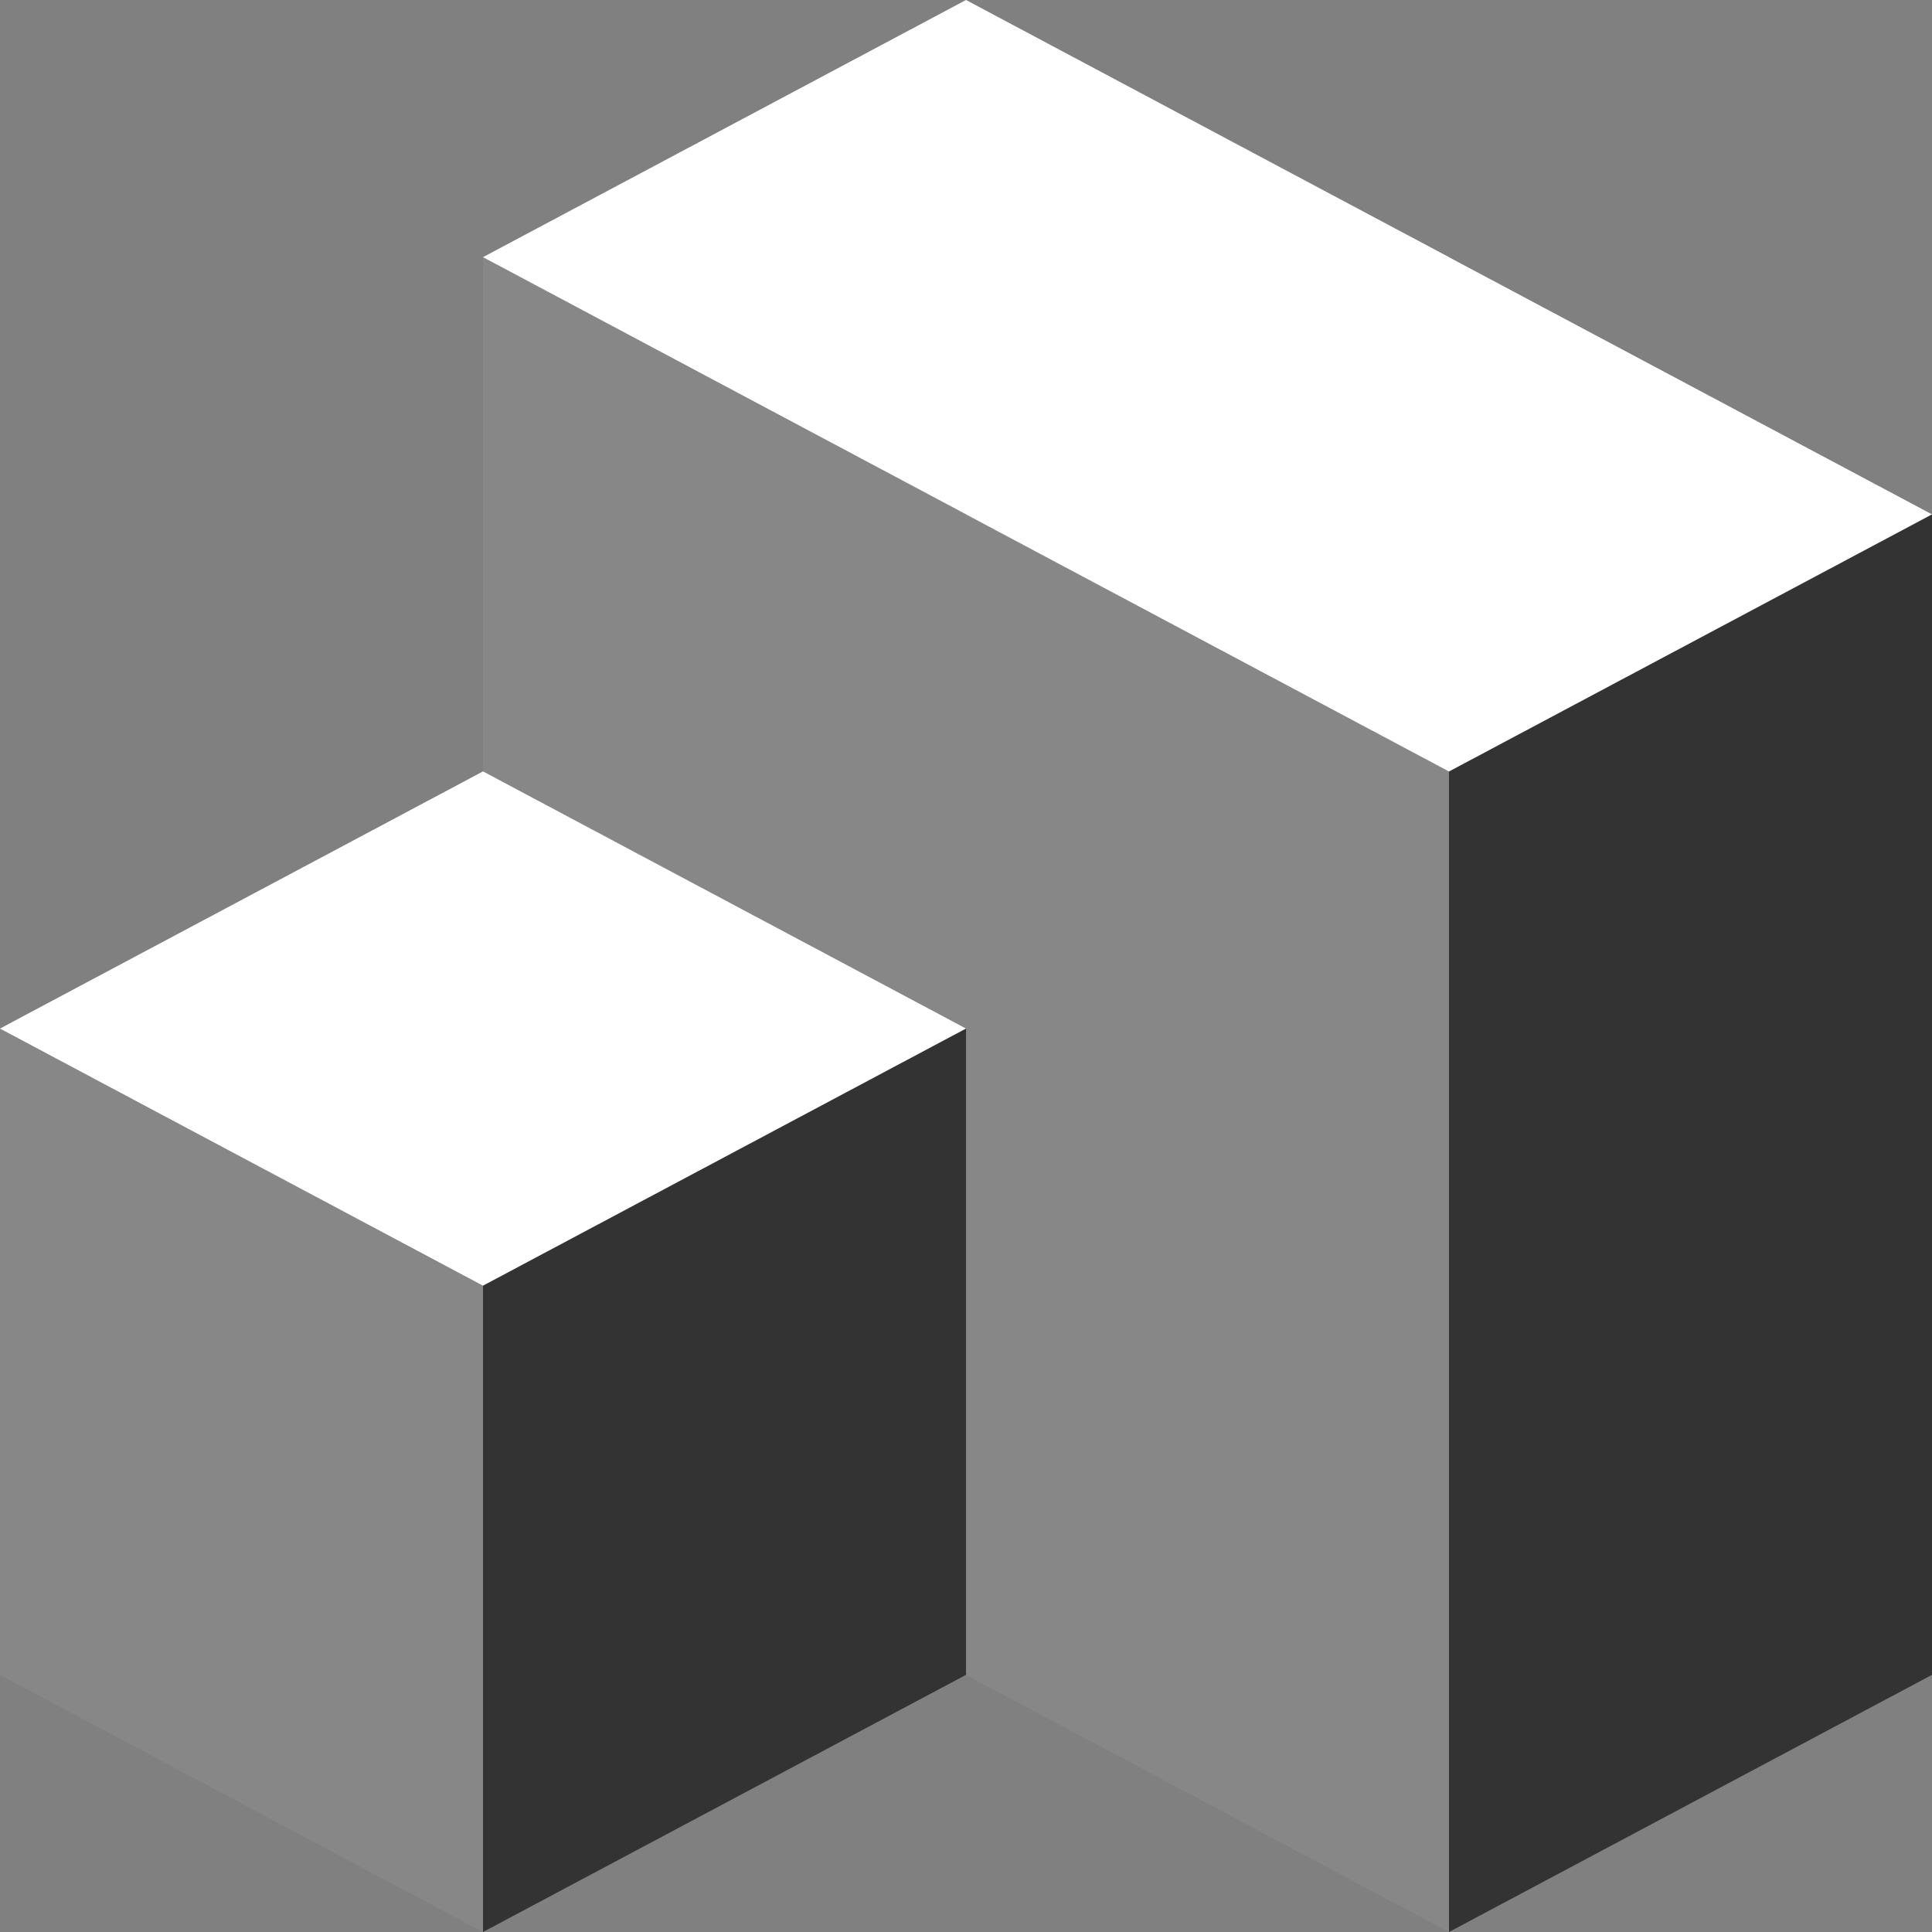
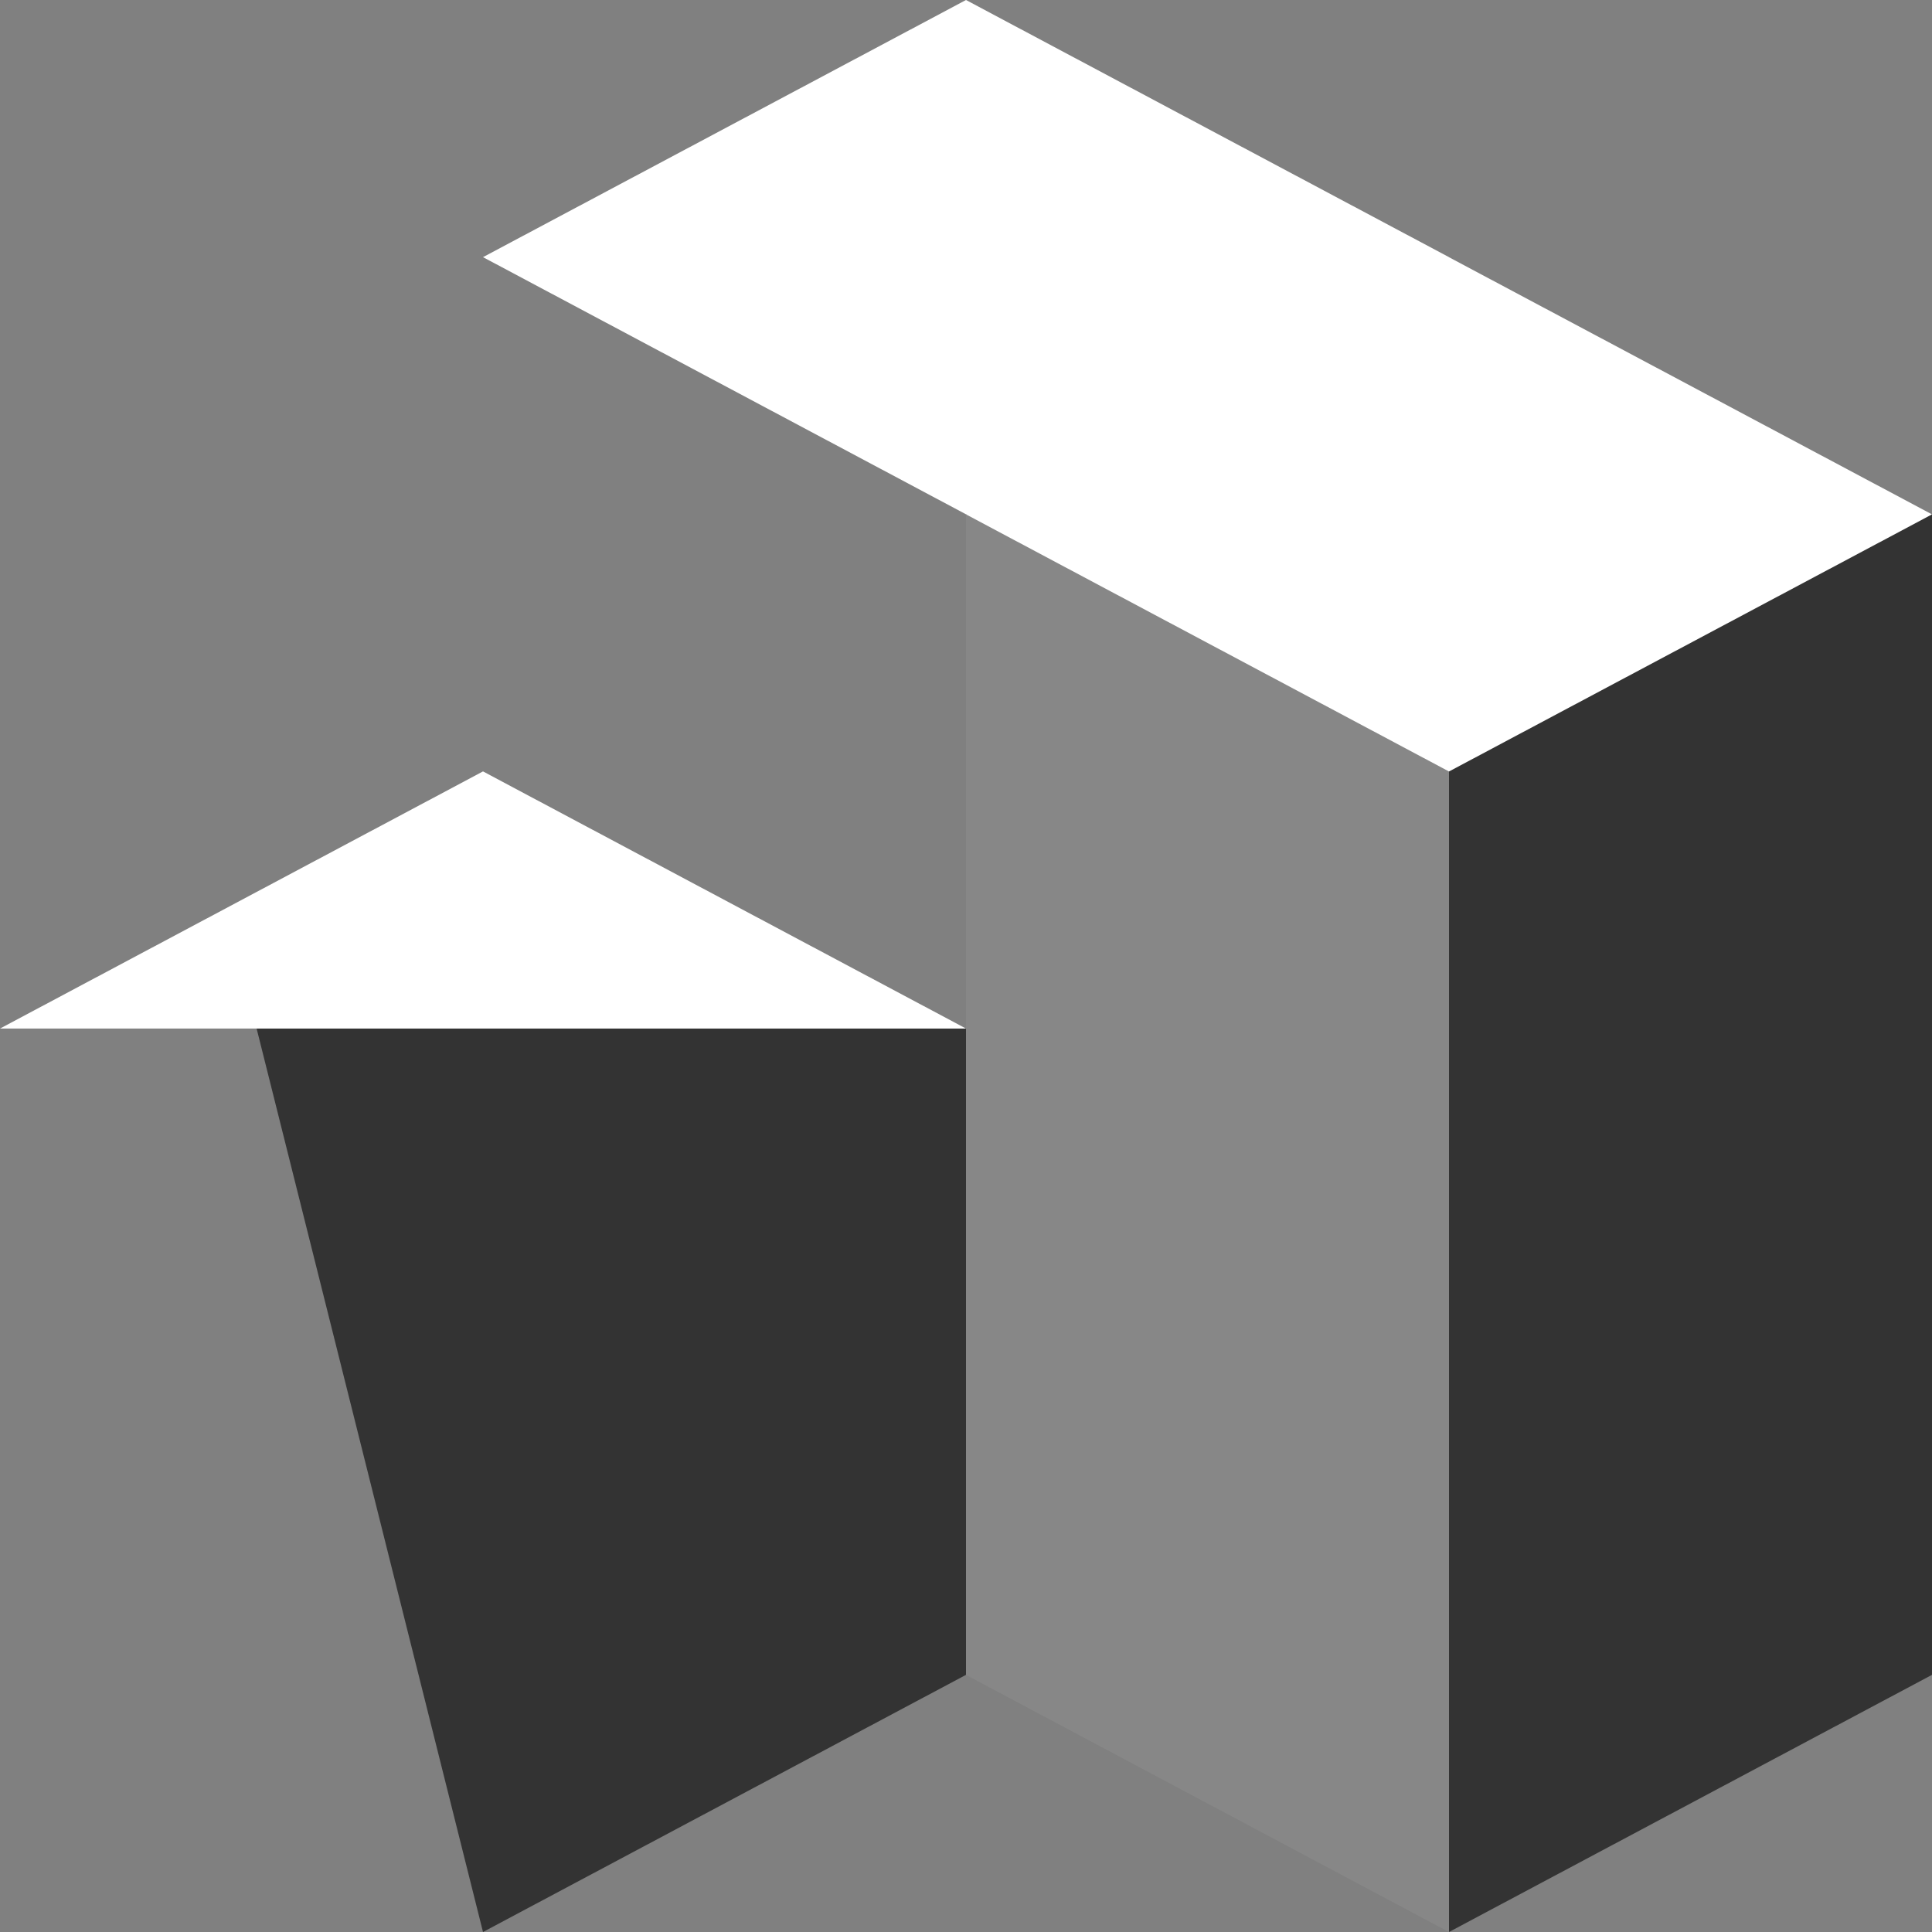
<svg xmlns="http://www.w3.org/2000/svg" id="_3d-modeling" data-name="3d-modeling" width="50" height="50" viewBox="0 0 50 50">
  <rect x="0" y="0" width="50" height="50" fill="#808080" stroke="none" />
-   <path id="Path_37988" data-name="Path 37988" d="M128,68.143h18.359v34.982H128Z" transform="translate(-115.5 -61.488)" fill="#878787" />
  <path id="Path_37989" data-name="Path 37989" d="M140.5,0,128,6.655l12.5,6.655H153V6.655Z" transform="translate(-115.5)" fill="#fff" />
  <path id="Path_37990" data-name="Path 37990" d="M324,136.286l5.859,36.691,12.5-6.655V136.286Z" transform="translate(-292.359 -122.977)" fill="#333" />
  <path id="Path_37991" data-name="Path 37991" d="M210.883,136.286V149.6L206,157.959l4.883,8.364,12.5,6.655V136.286Z" transform="translate(-185.883 -122.977)" fill="#878787" />
  <path id="Path_37992" data-name="Path 37992" d="M281,74.8l-12.5-6.655L256,74.8l12.5,6.654Z" transform="translate(-231 -61.488)" fill="#fff" />
  <path id="Path_37993" data-name="Path 37993" d="M68,272.572l5.859,23.382,12.5-6.655V272.572Z" transform="translate(-61.359 -245.954)" fill="#333" />
-   <path id="Path_37994" data-name="Path 37994" d="M0,272.572V289.3l12.5,6.655V272.572Z" transform="translate(0 -245.954)" fill="#878787" />
-   <path id="Path_37995" data-name="Path 37995" d="M12.5,204.428,0,211.083l12.5,6.654L25,211.083Z" transform="translate(0 -184.464)" fill="#fff" />
+   <path id="Path_37995" data-name="Path 37995" d="M12.5,204.428,0,211.083L25,211.083Z" transform="translate(0 -184.464)" fill="#fff" />
</svg>